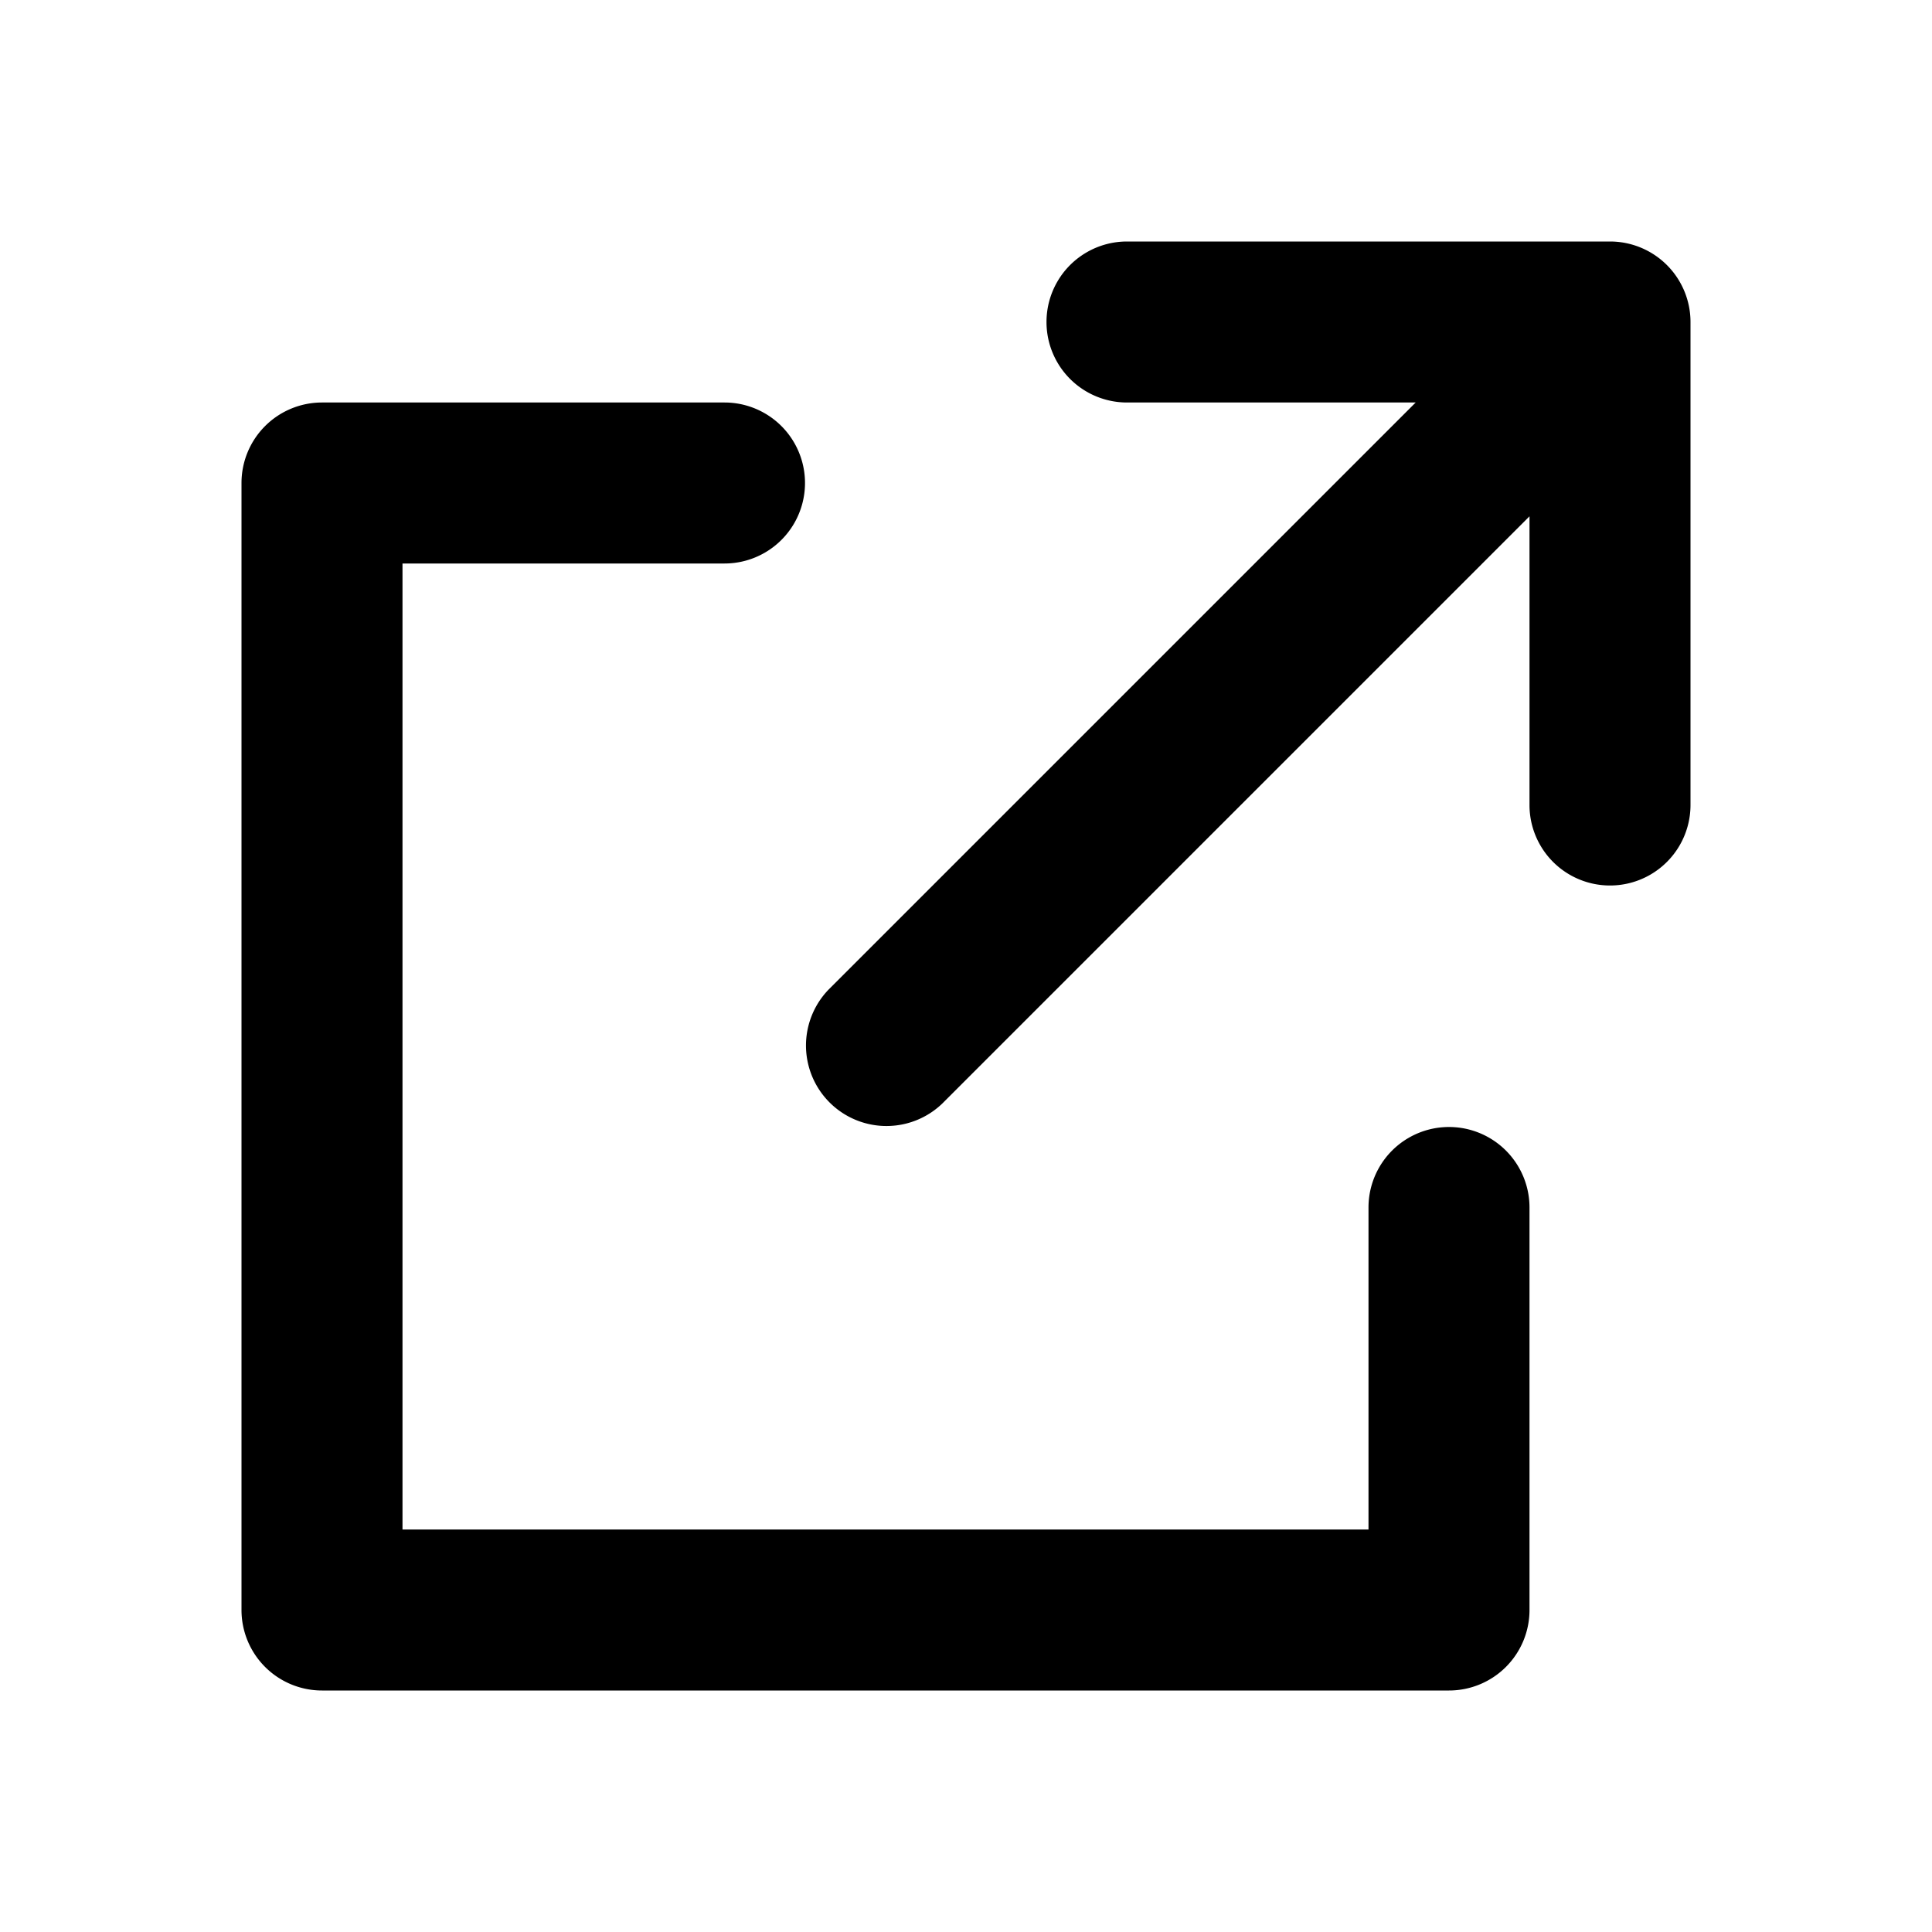
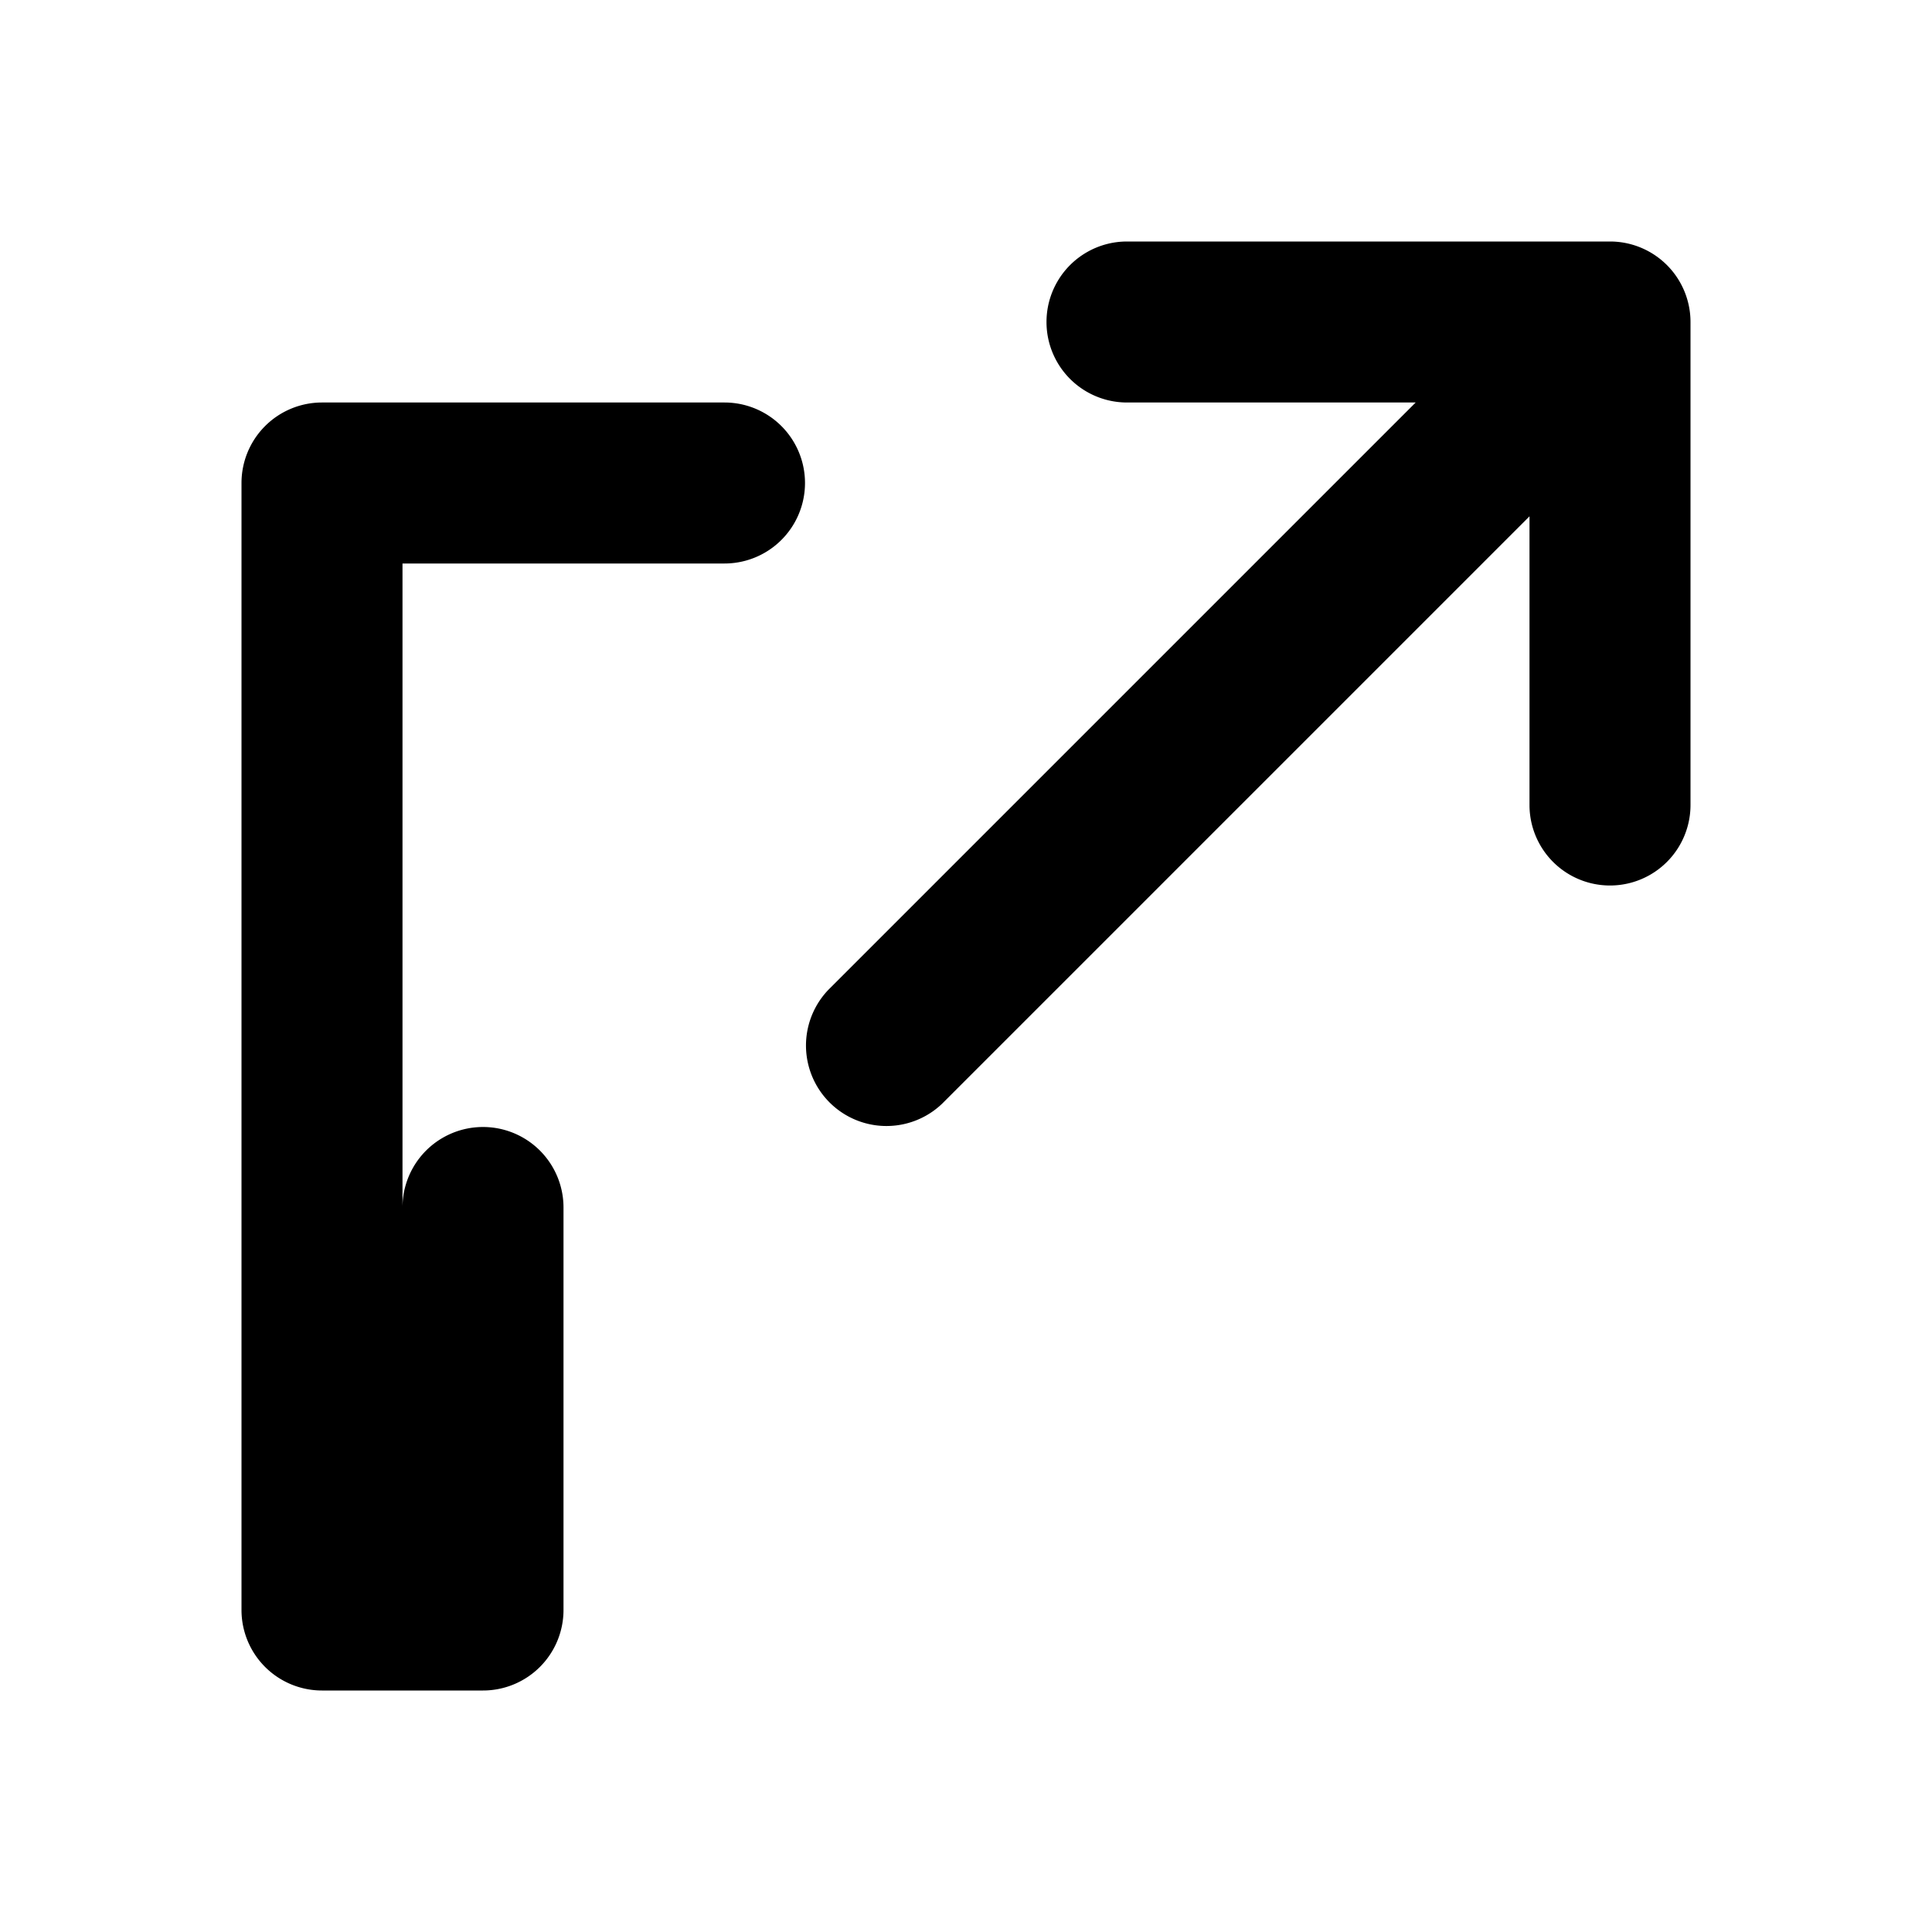
<svg xmlns="http://www.w3.org/2000/svg" fill="none" viewBox="0 0 24 24">
-   <path fill="#000" fill-rule="evenodd" d="M14 5a1 1 0 1 1 0-2h6a1 1 0 0 1 1 1v6a1 1 0 1 1-2 0V6.414l-7.293 7.293a1 1 0 0 1-1.414-1.414L17.586 5H14ZM3 6a1 1 0 0 1 1-1h5a1 1 0 0 1 0 2H5v12h12v-4a1 1 0 1 1 2 0v5a1 1 0 0 1-1 1H4a1 1 0 0 1-1-1V6Z" clip-rule="evenodd" />
+   <path fill="#000" fill-rule="evenodd" d="M14 5a1 1 0 1 1 0-2h6a1 1 0 0 1 1 1v6a1 1 0 1 1-2 0V6.414l-7.293 7.293a1 1 0 0 1-1.414-1.414L17.586 5H14ZM3 6a1 1 0 0 1 1-1h5a1 1 0 0 1 0 2H5v12v-4a1 1 0 1 1 2 0v5a1 1 0 0 1-1 1H4a1 1 0 0 1-1-1V6Z" clip-rule="evenodd" />
</svg>